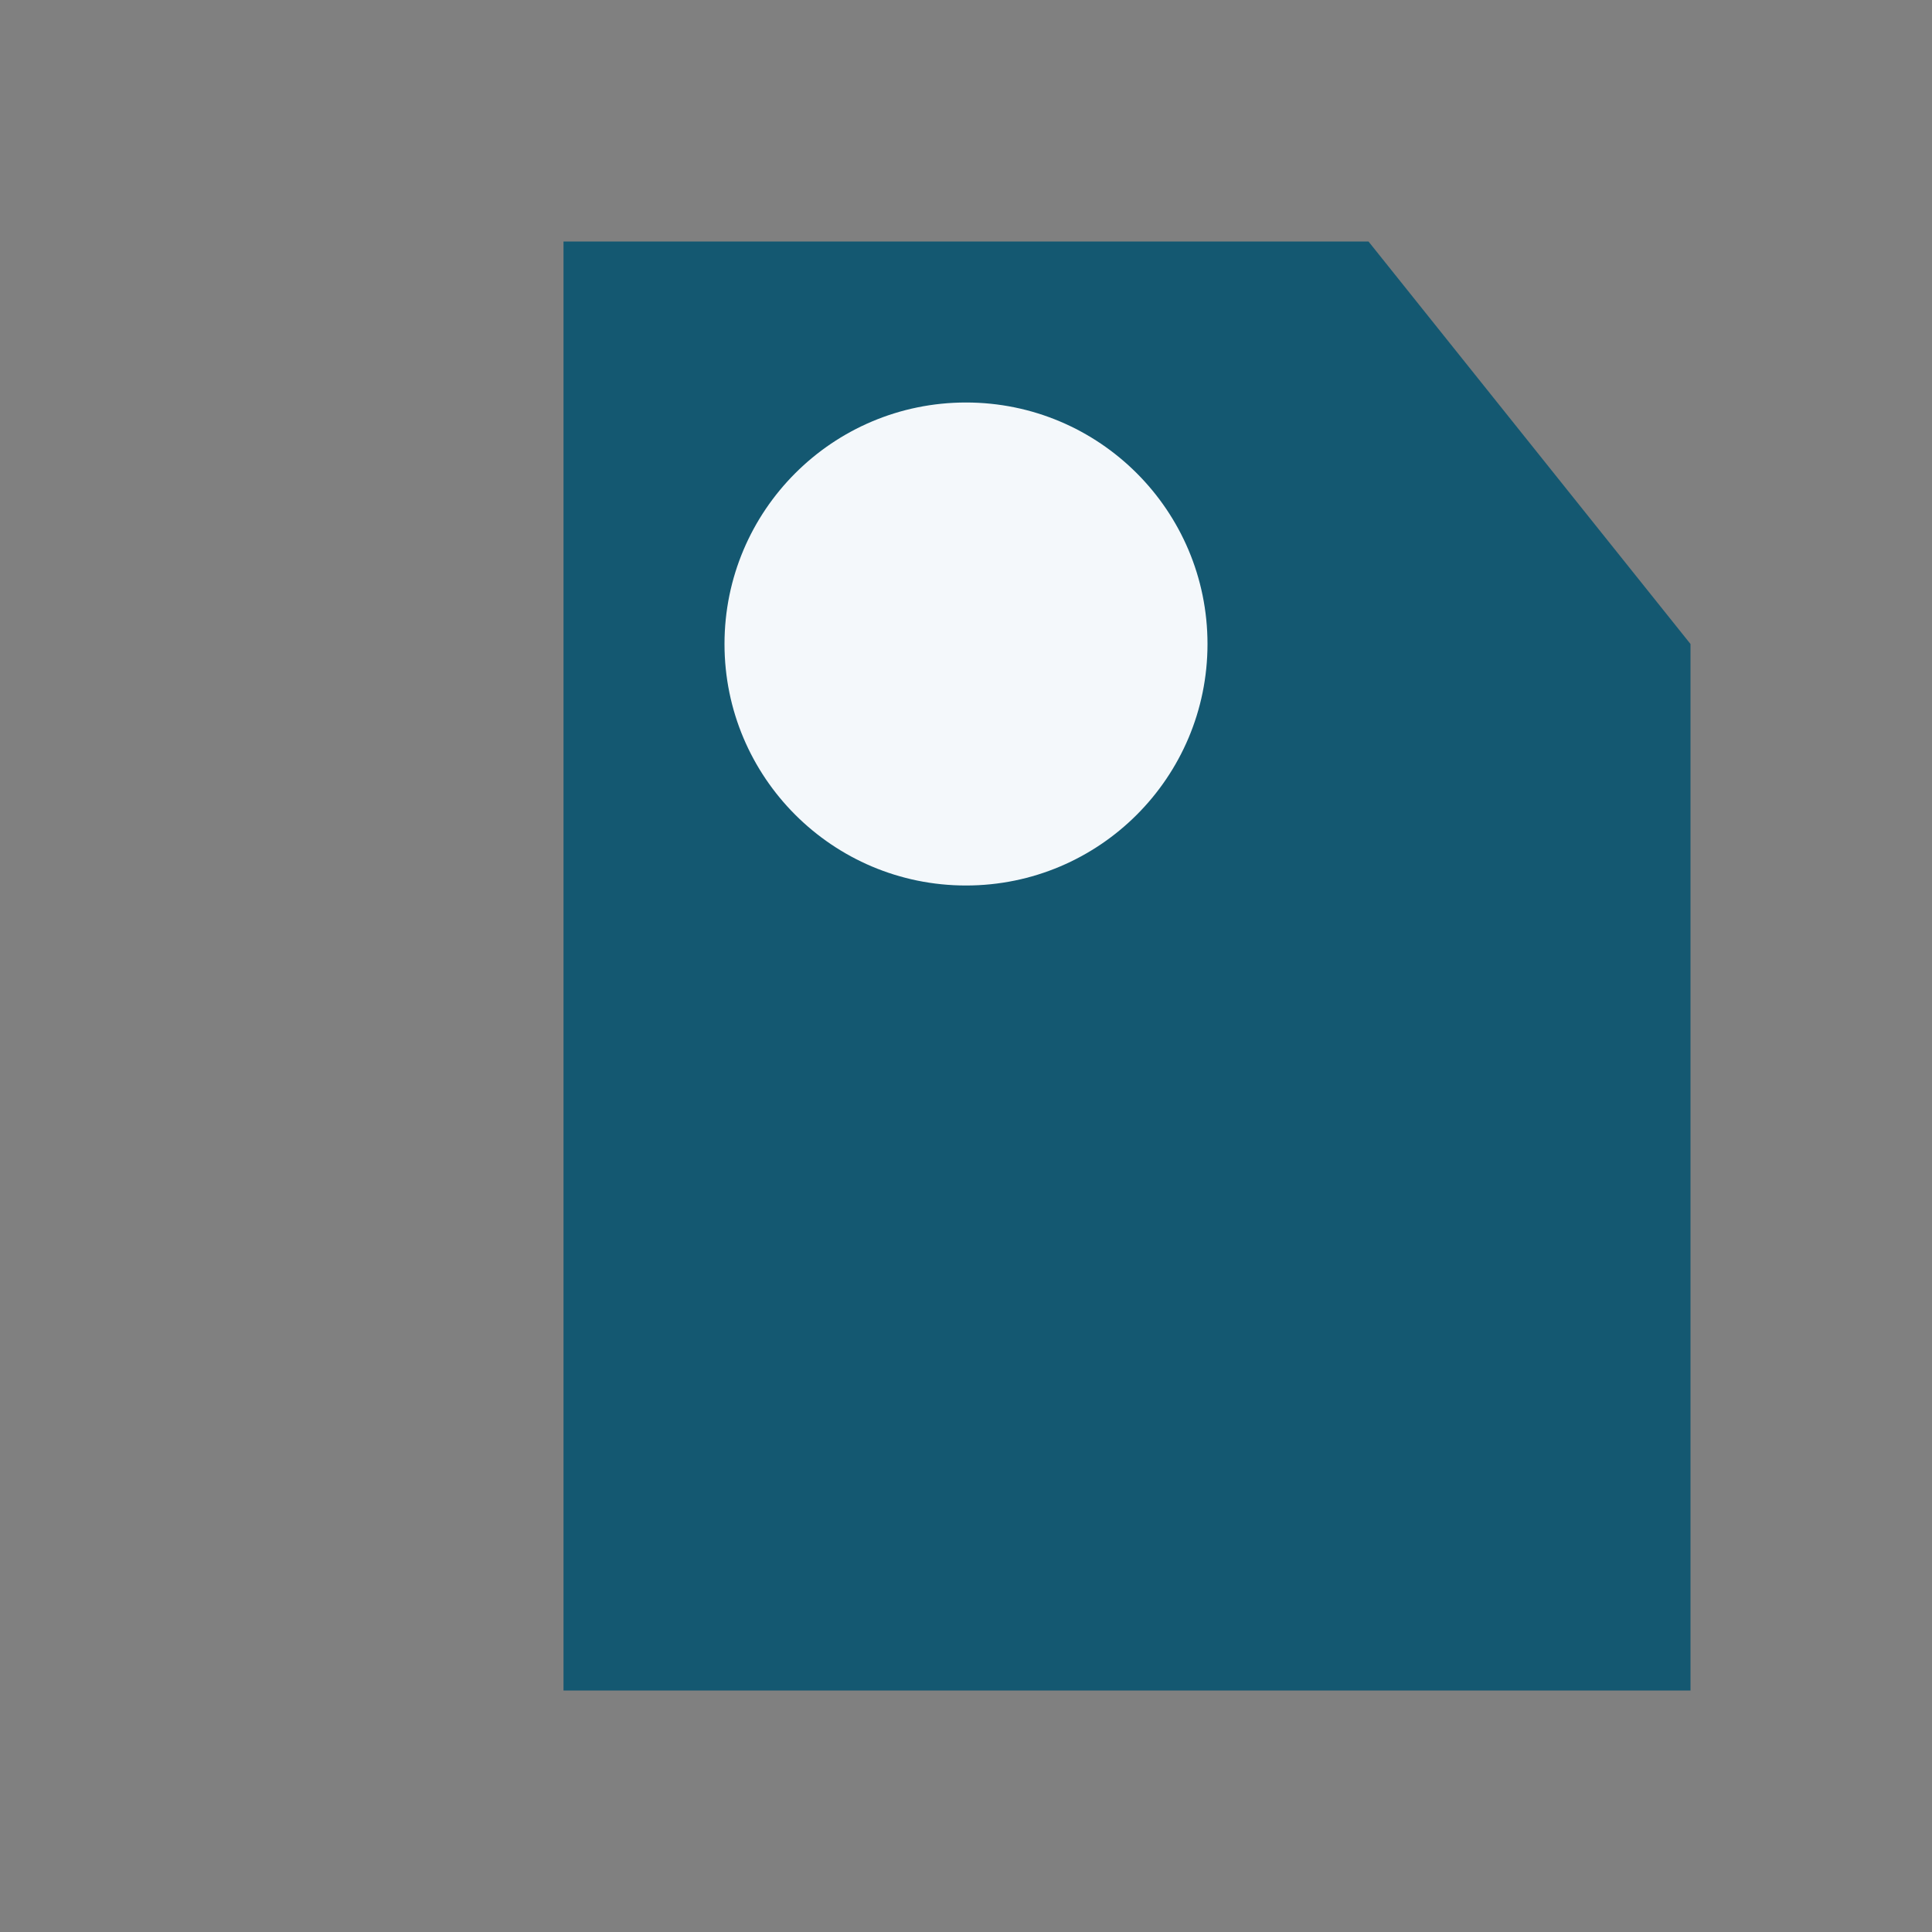
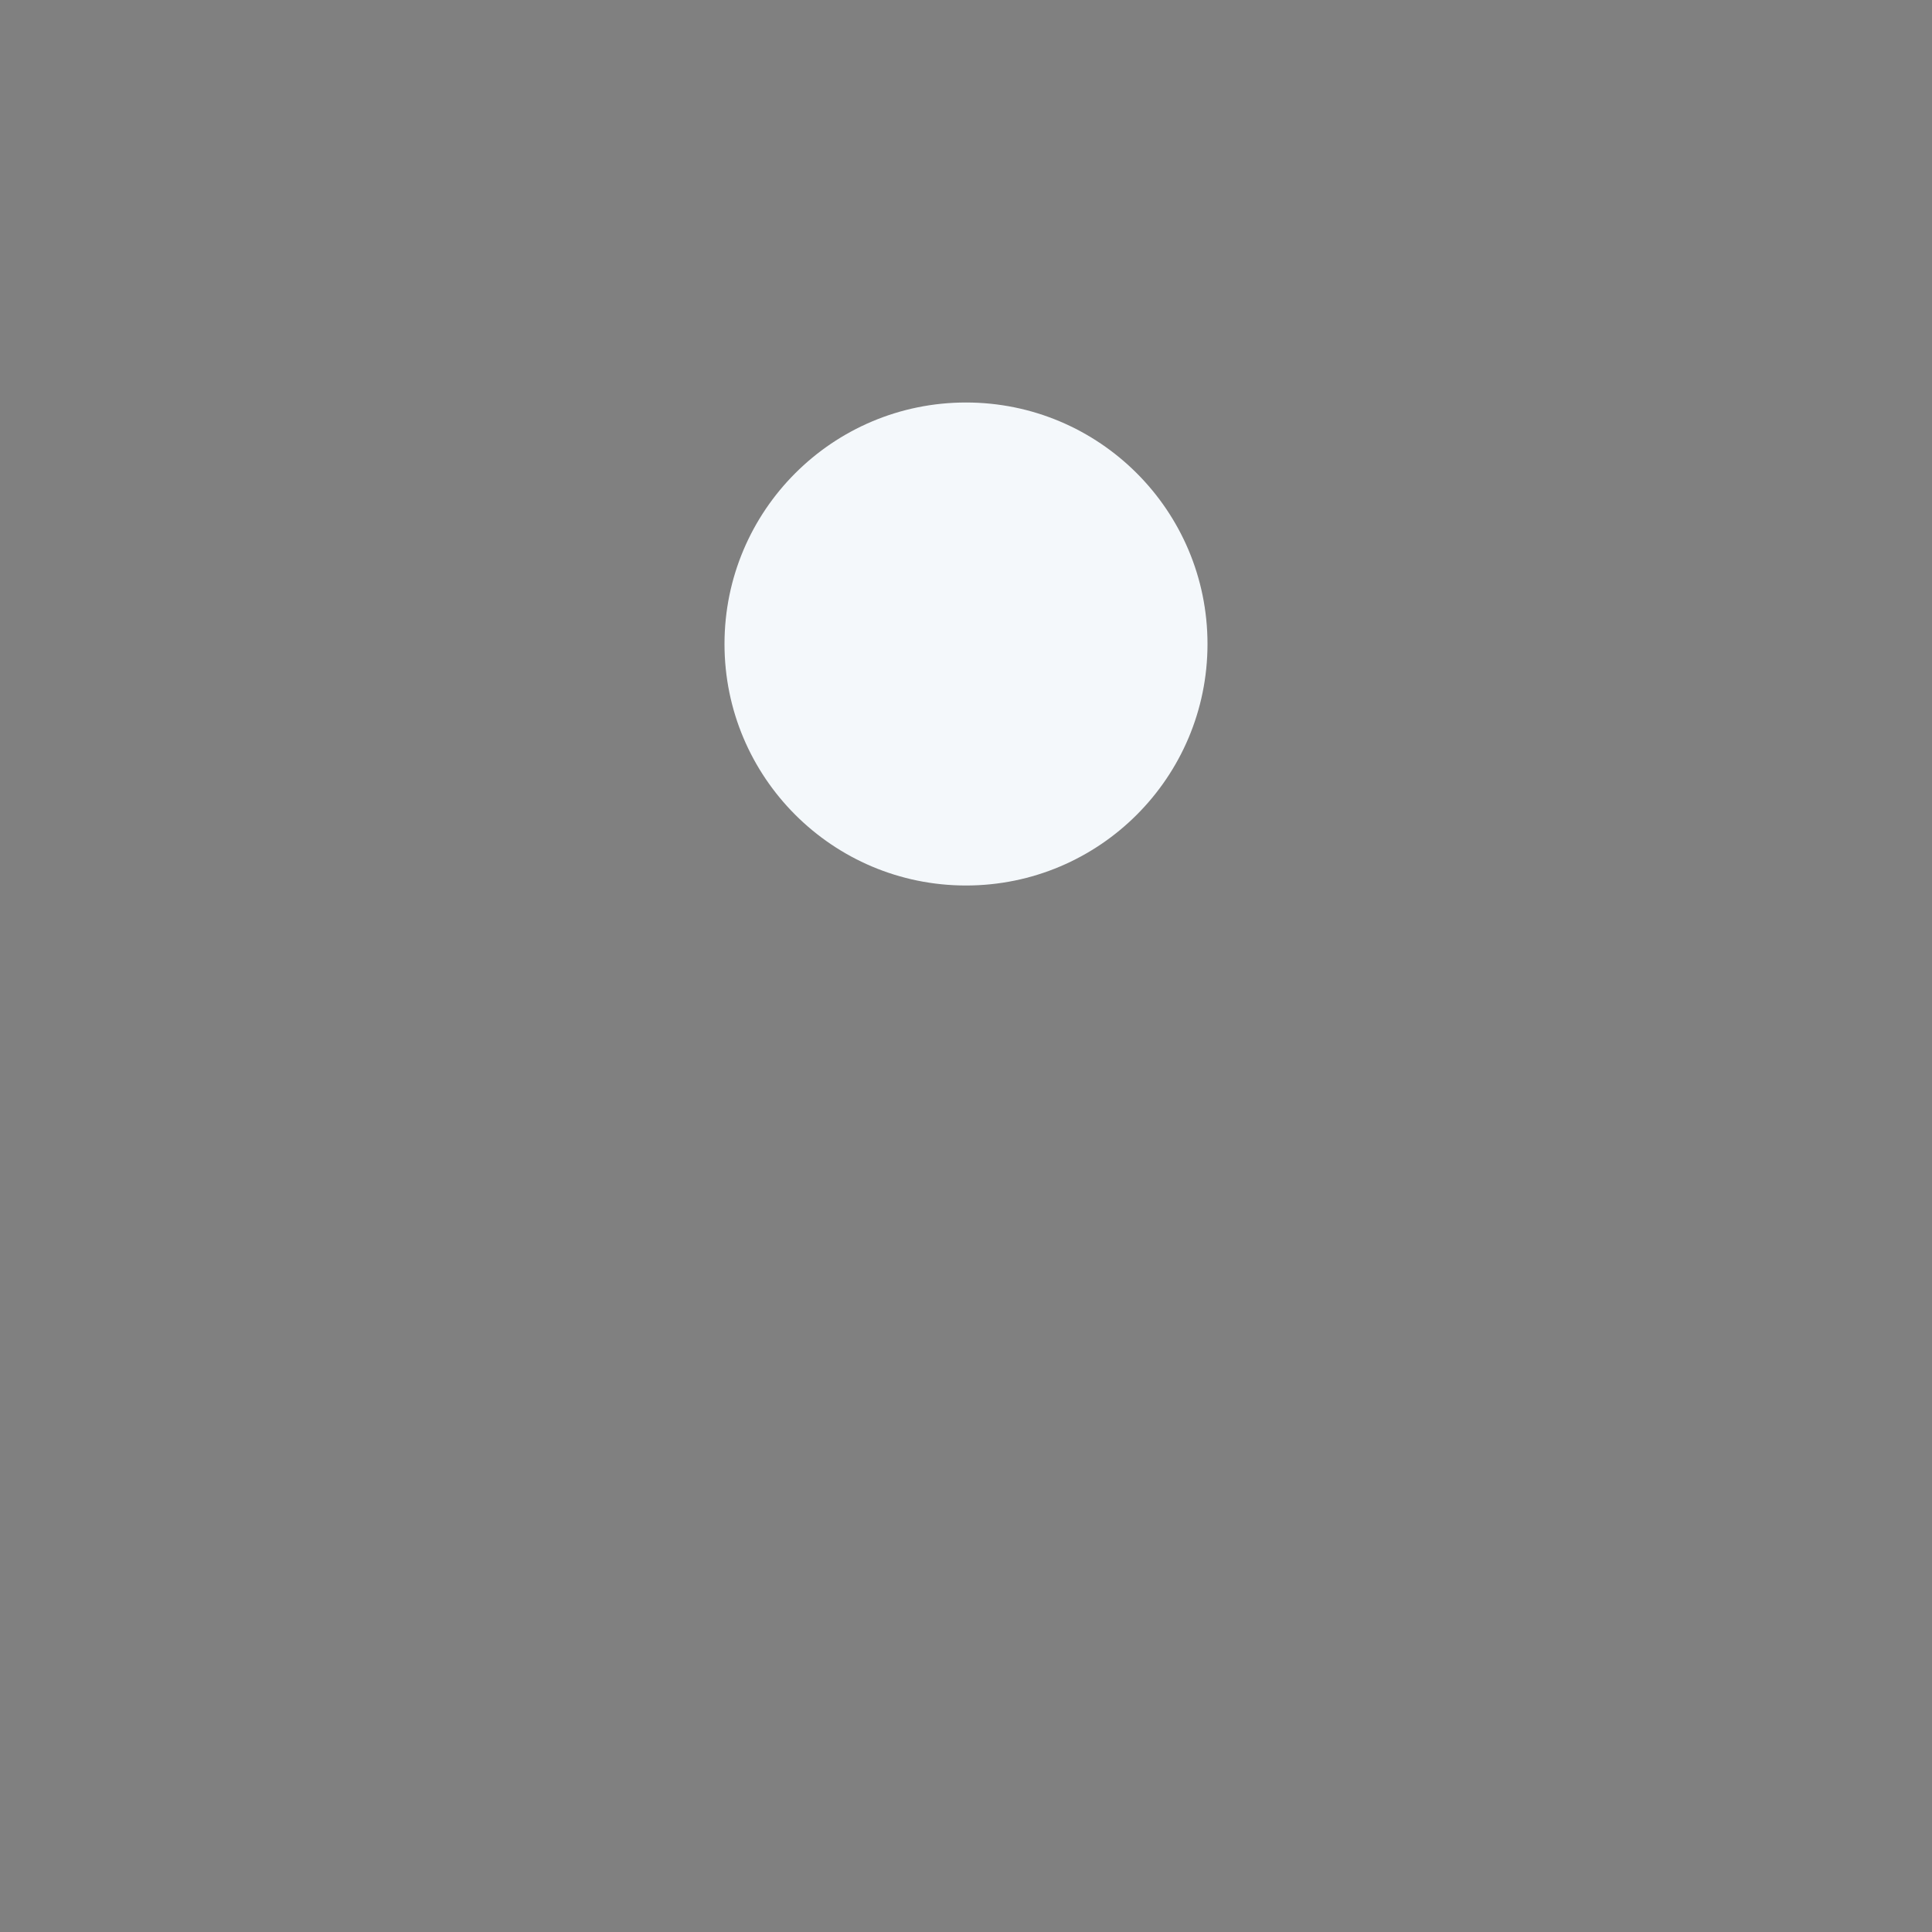
<svg xmlns="http://www.w3.org/2000/svg" width="24" height="24" viewBox="0 0 24 24">
  <rect x="0" y="0" width="24" height="24" fill="#808080" stroke="none" />
-   <path d="M7 3 17 3 21 8 21 21 7 21z" fill="#145871" />
  <circle cx="12" cy="8" r="3" fill="#F4F8FB" />
</svg>